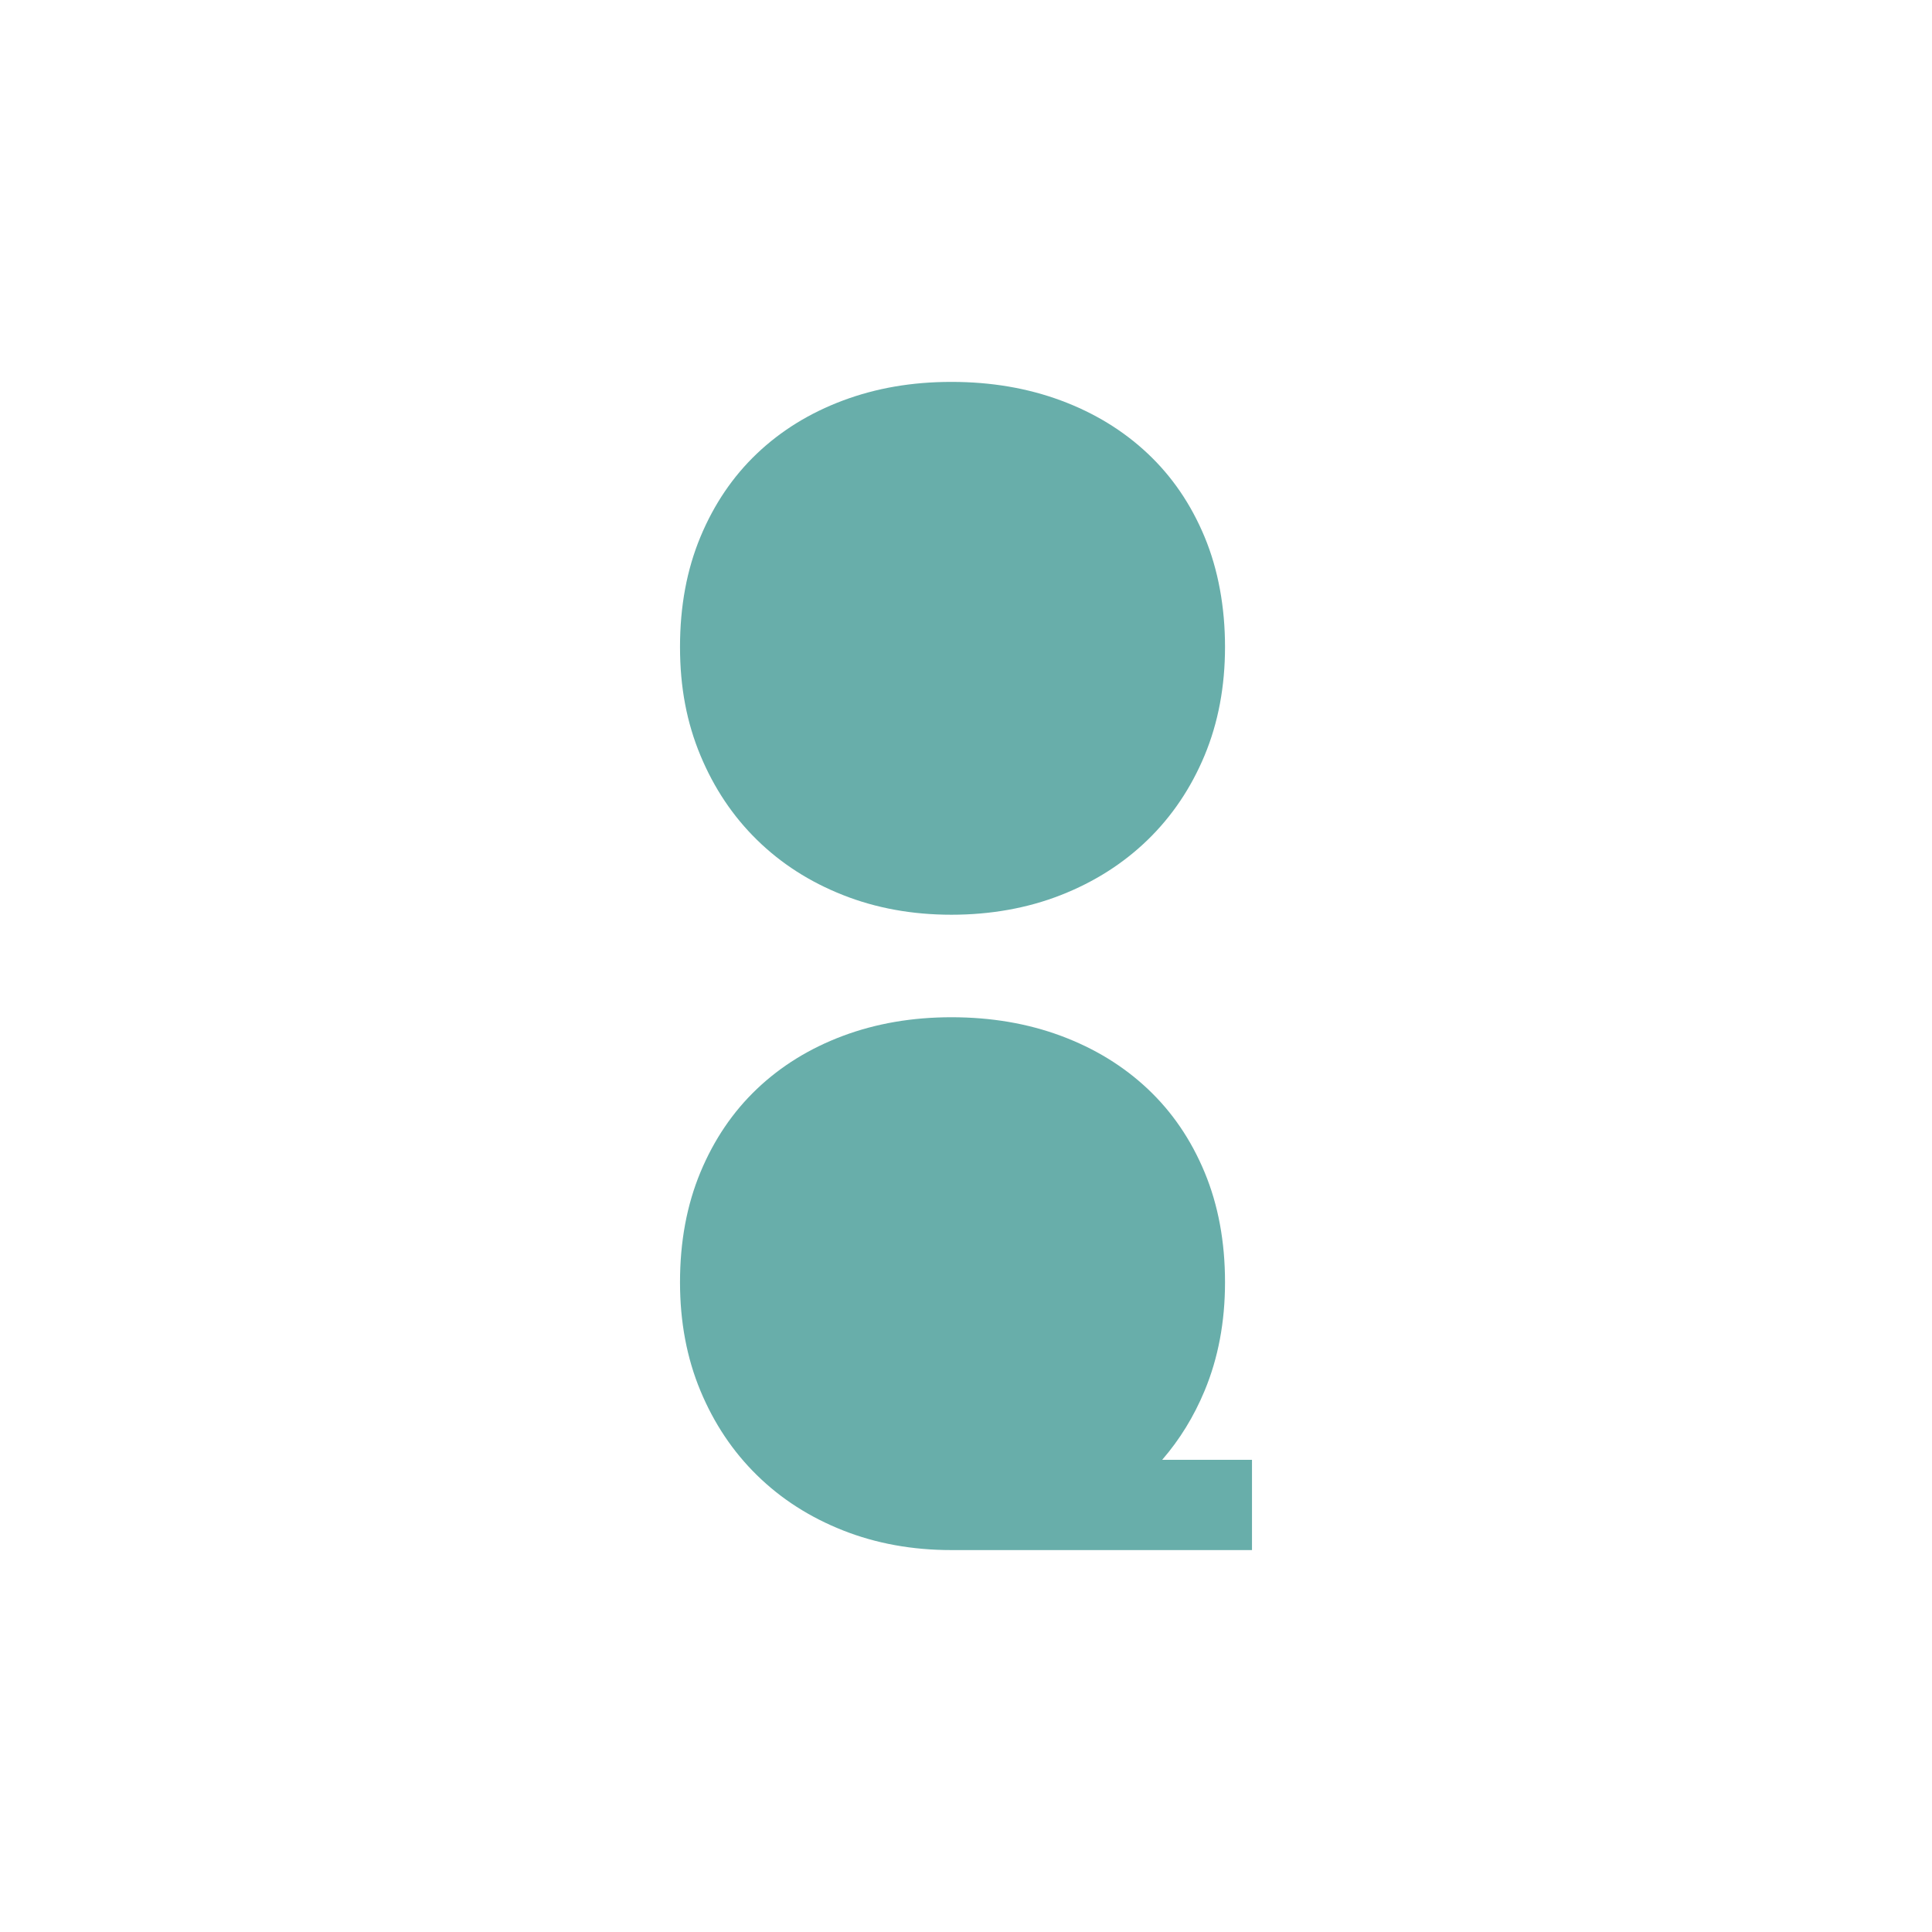
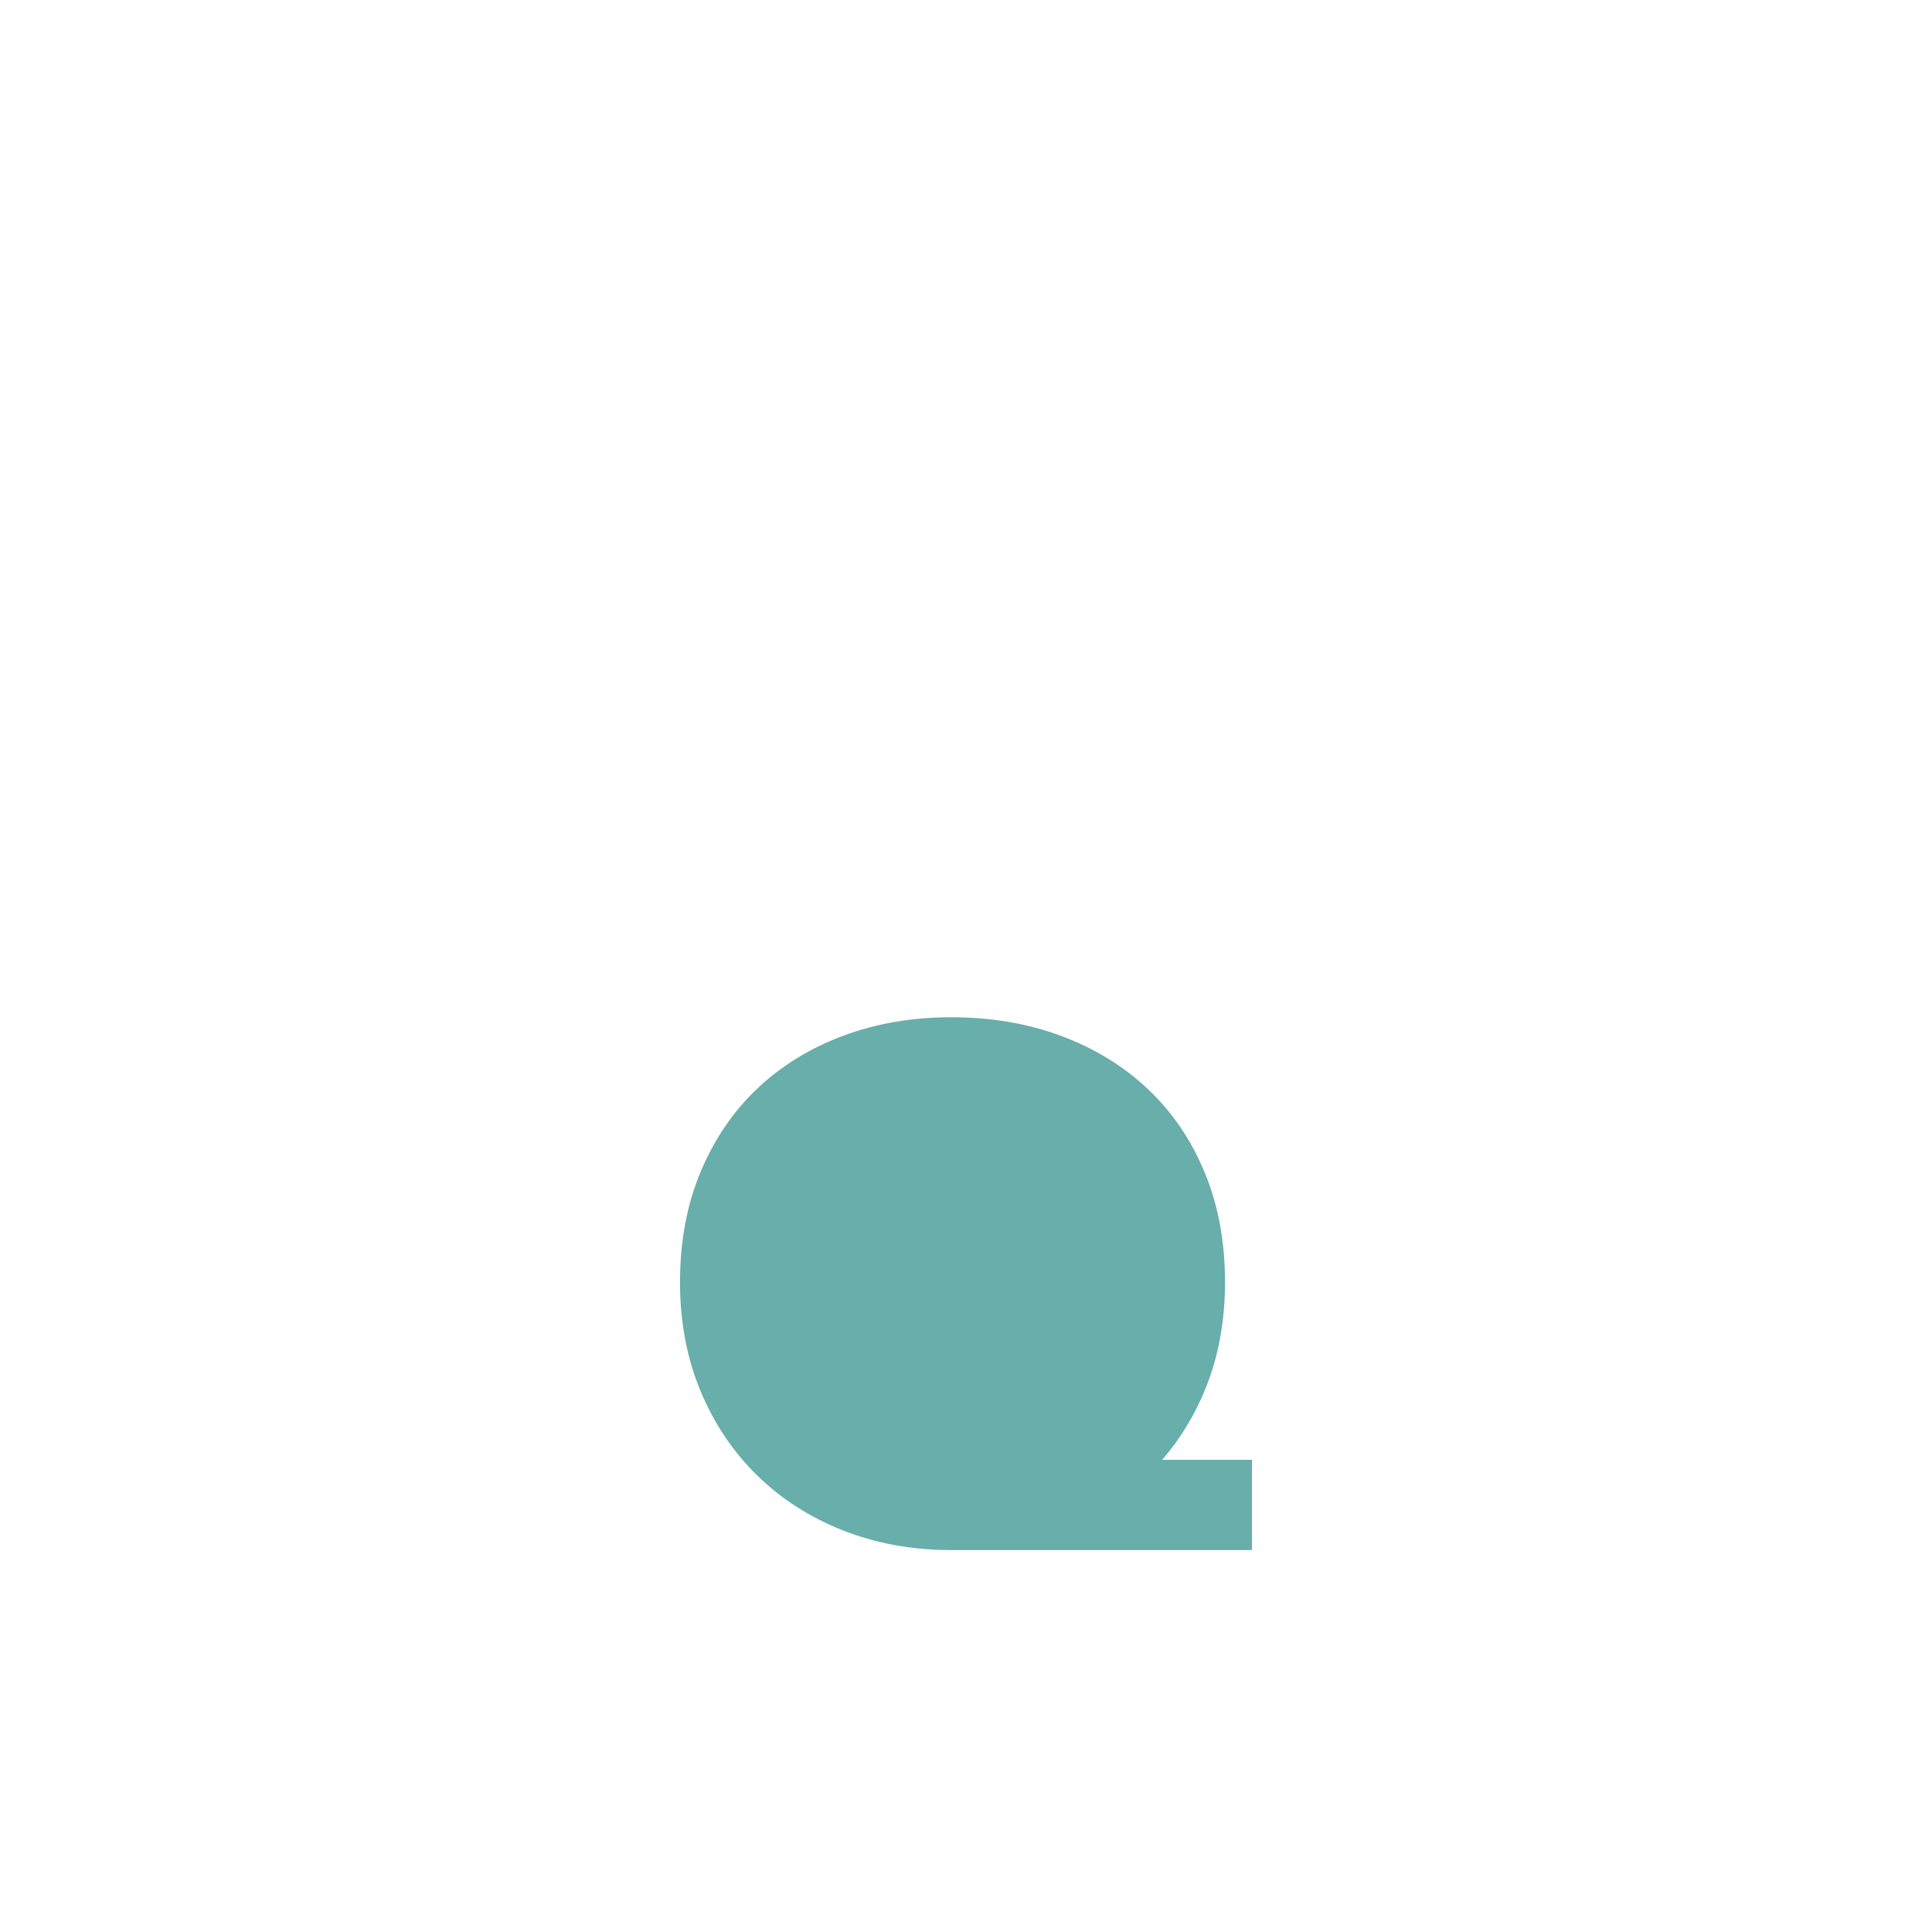
<svg xmlns="http://www.w3.org/2000/svg" id="ISOTYPE" viewBox="0 0 661.87 661.87">
  <defs>
    <style>      .cls-1 {        fill: #68aeaa;      }    </style>
  </defs>
  <path class="cls-1" d="M398.13,500.12c6-6.92,10.86-14.8,14.55-23.68,4.66-11.2,6.99-23.59,6.99-37.17,0-13.9-2.33-26.46-6.99-37.66-4.66-11.2-11.16-20.73-19.51-28.58-8.34-7.85-18.24-13.9-29.69-18.16-11.45-4.25-23.96-6.38-37.54-6.38-13.41,0-25.8,2.13-37.17,6.38-11.37,4.26-21.18,10.31-29.44,18.16-8.26,7.85-14.72,17.38-19.38,28.58-4.66,11.21-6.99,23.76-6.99,37.66,0,13.58,2.33,25.97,6.99,37.17,4.66,11.21,11.12,20.86,19.38,28.95,8.26,8.1,18.07,14.4,29.44,18.89,11.37,4.5,23.76,6.75,37.17,6.75.12,0,.24,0,.37,0h0s102.6,0,102.6,0v-30.92s-30.78,0-30.78,0Z" />
-   <path class="cls-1" d="M412.68,183.95c-4.66-11.2-11.16-20.73-19.51-28.58-8.34-7.85-18.24-13.9-29.69-18.16-11.45-4.25-23.97-6.38-37.54-6.38s-25.8,2.13-37.17,6.38c-11.37,4.26-21.18,10.31-29.44,18.16-8.26,7.85-14.72,17.38-19.38,28.58-4.66,11.21-6.99,23.76-6.99,37.66s2.33,25.97,6.99,37.17c4.66,11.21,11.12,20.86,19.38,28.95,8.26,8.1,18.07,14.4,29.44,18.89,11.37,4.5,23.76,6.75,37.17,6.75s26.09-2.25,37.54-6.75c11.45-4.5,21.35-10.8,29.69-18.89,8.34-8.1,14.84-17.75,19.51-28.95,4.66-11.2,6.99-23.59,6.99-37.17s-2.33-26.46-6.99-37.66Z" />
</svg>